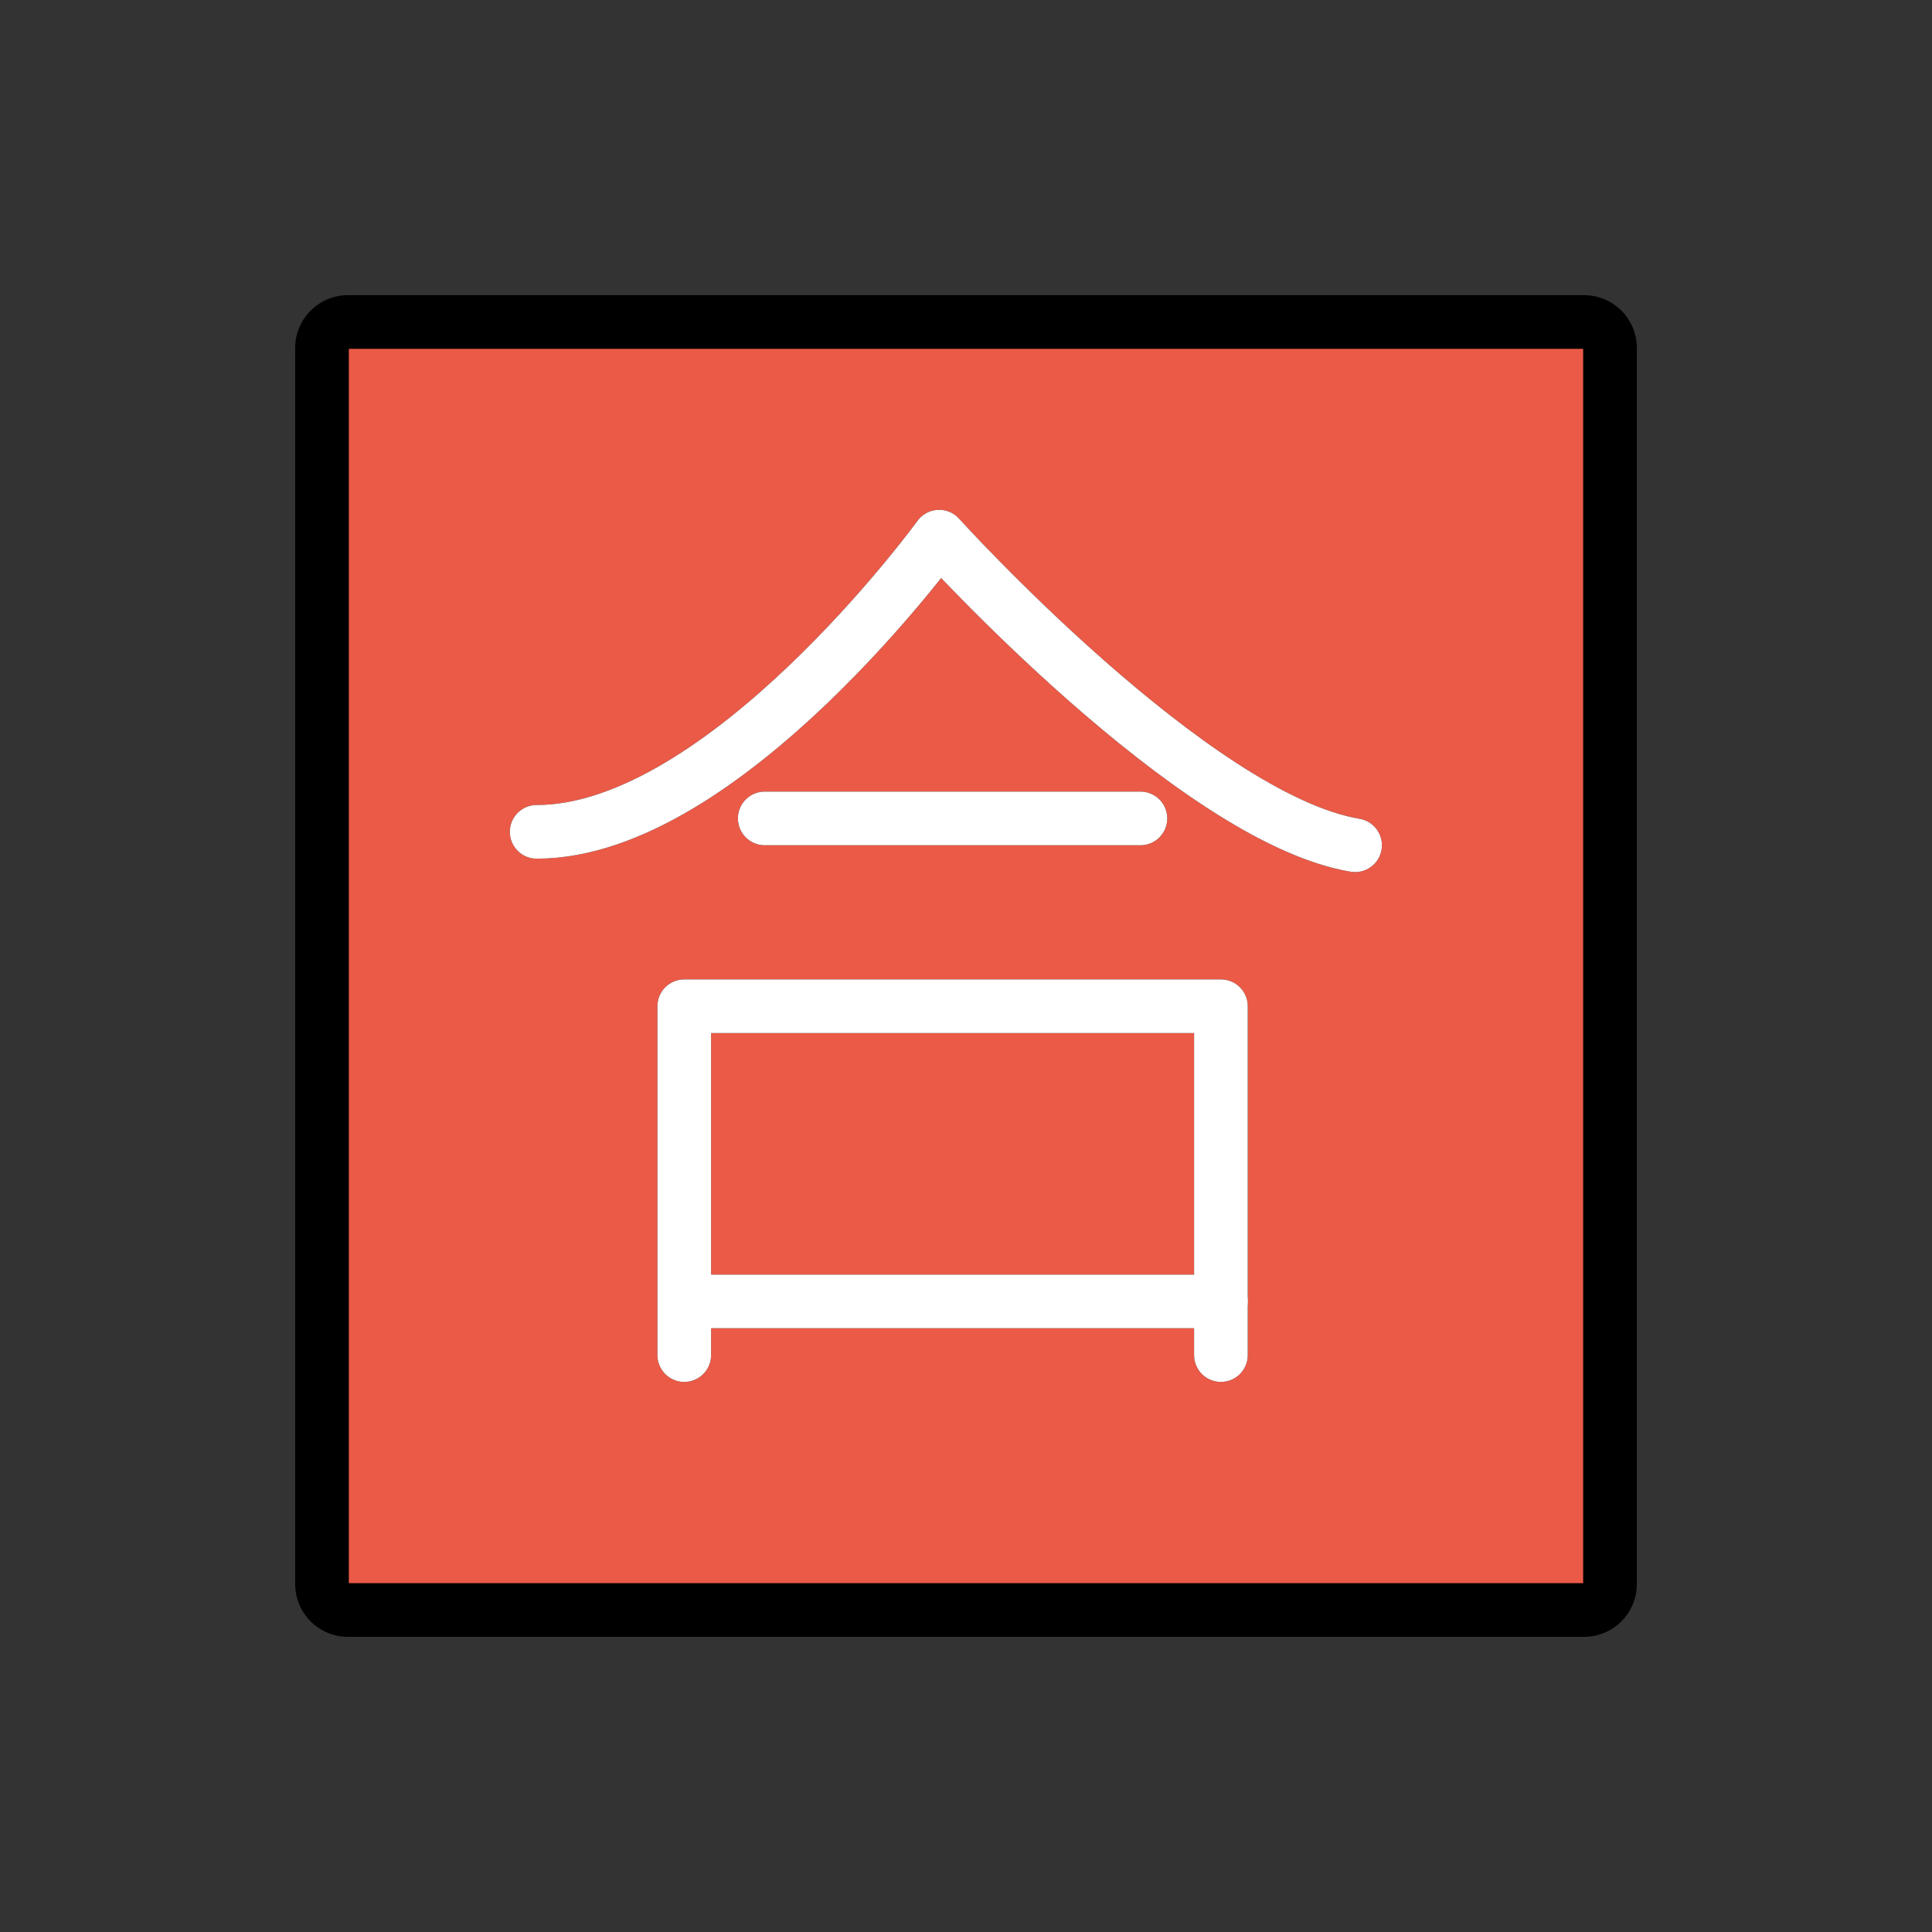
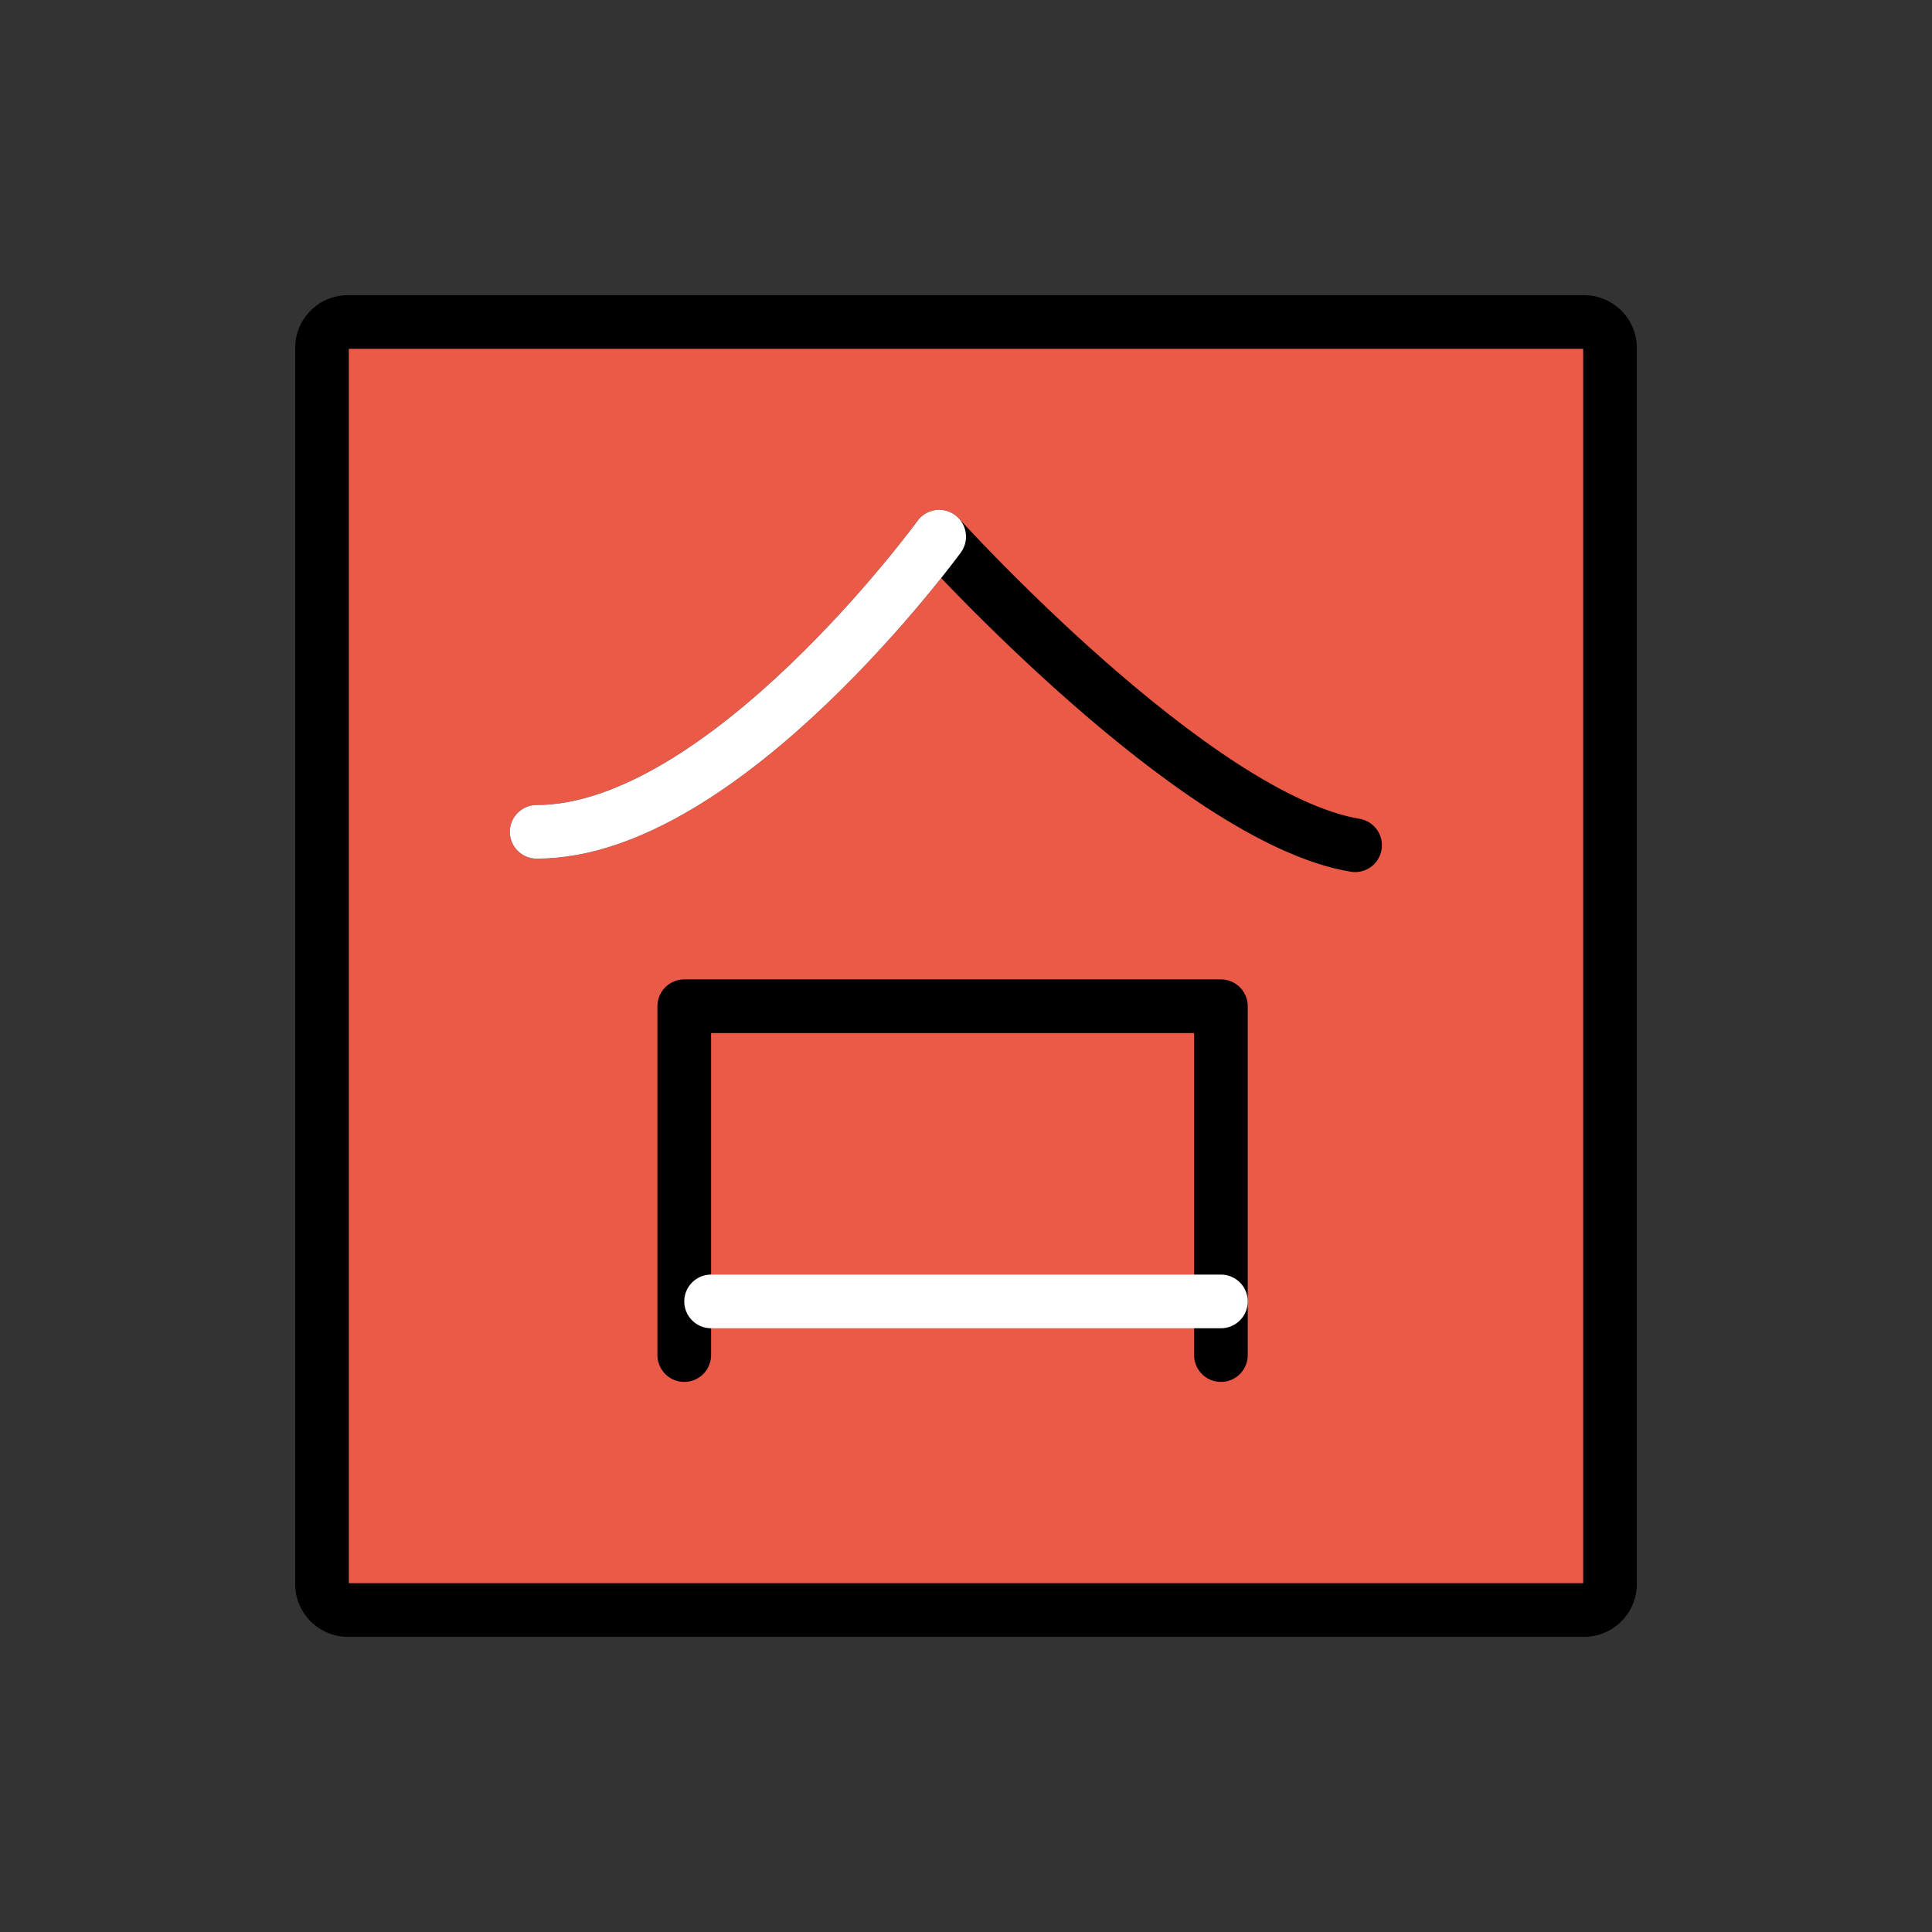
<svg xmlns="http://www.w3.org/2000/svg" width="800px" height="800px" viewBox="0 0 72 72" id="emoji">
  <rect x="0" y="0" width="72" height="72" fill="#333333" stroke="none" />
  <g id="color">
    <path fill="#ea5a47" d="M59.035,60h-46.07A.968.968,0,0,1,12,59.035v-46.07A.968.968,0,0,1,12.965,12h46.07A.968.968,0,0,1,60,12.965v46.07A.968.968,0,0,1,59.035,60Z" />
  </g>
  <g id="line">
    <path fill="none" stroke="#000000" stroke-miterlimit="10" stroke-width="2" d="M59.035,60h-46.07A.968.968,0,0,1,12,59.035v-46.07A.968.968,0,0,1,12.965,12h46.07A.968.968,0,0,1,60,12.965v46.07A.968.968,0,0,1,59.035,60Z" />
    <path fill="none" stroke="#000000" stroke-linecap="round" stroke-linejoin="round" stroke-width="2" d="M20,31c7,0,15-11,15-11s9.5,10.5,15.5,11.5" />
-     <line x1="28.5" x2="42.5" y1="30.5" y2="30.5" fill="none" stroke="#000000" stroke-linecap="round" stroke-linejoin="round" stroke-width="2" />
    <polyline fill="none" stroke="#000000" stroke-linecap="round" stroke-linejoin="round" stroke-width="2" points="25.5 50.5 25.5 37.5 45.5 37.5 45.5 50.5" />
-     <line x1="26.5" x2="45.5" y1="48.5" y2="48.5" fill="none" stroke="#000000" stroke-linecap="round" stroke-linejoin="round" stroke-width="2" />
  </g>
  <g id="color-foreground">
-     <path fill="none" stroke="#ffffff" stroke-linecap="round" stroke-linejoin="round" stroke-width="2" d="M20,31c7,0,15-11,15-11s9.5,10.5,15.5,11.5" />
-     <line x1="28.5" x2="42.5" y1="30.5" y2="30.5" fill="none" stroke="#ffffff" stroke-linecap="round" stroke-linejoin="round" stroke-width="2" />
-     <polyline fill="none" stroke="#ffffff" stroke-linecap="round" stroke-linejoin="round" stroke-width="2" points="25.5 50.5 25.5 37.5 45.5 37.5 45.5 50.5" />
+     <path fill="none" stroke="#ffffff" stroke-linecap="round" stroke-linejoin="round" stroke-width="2" d="M20,31c7,0,15-11,15-11" />
    <line x1="26.5" x2="45.5" y1="48.5" y2="48.5" fill="none" stroke="#ffffff" stroke-linecap="round" stroke-linejoin="round" stroke-width="2" />
  </g>
</svg>